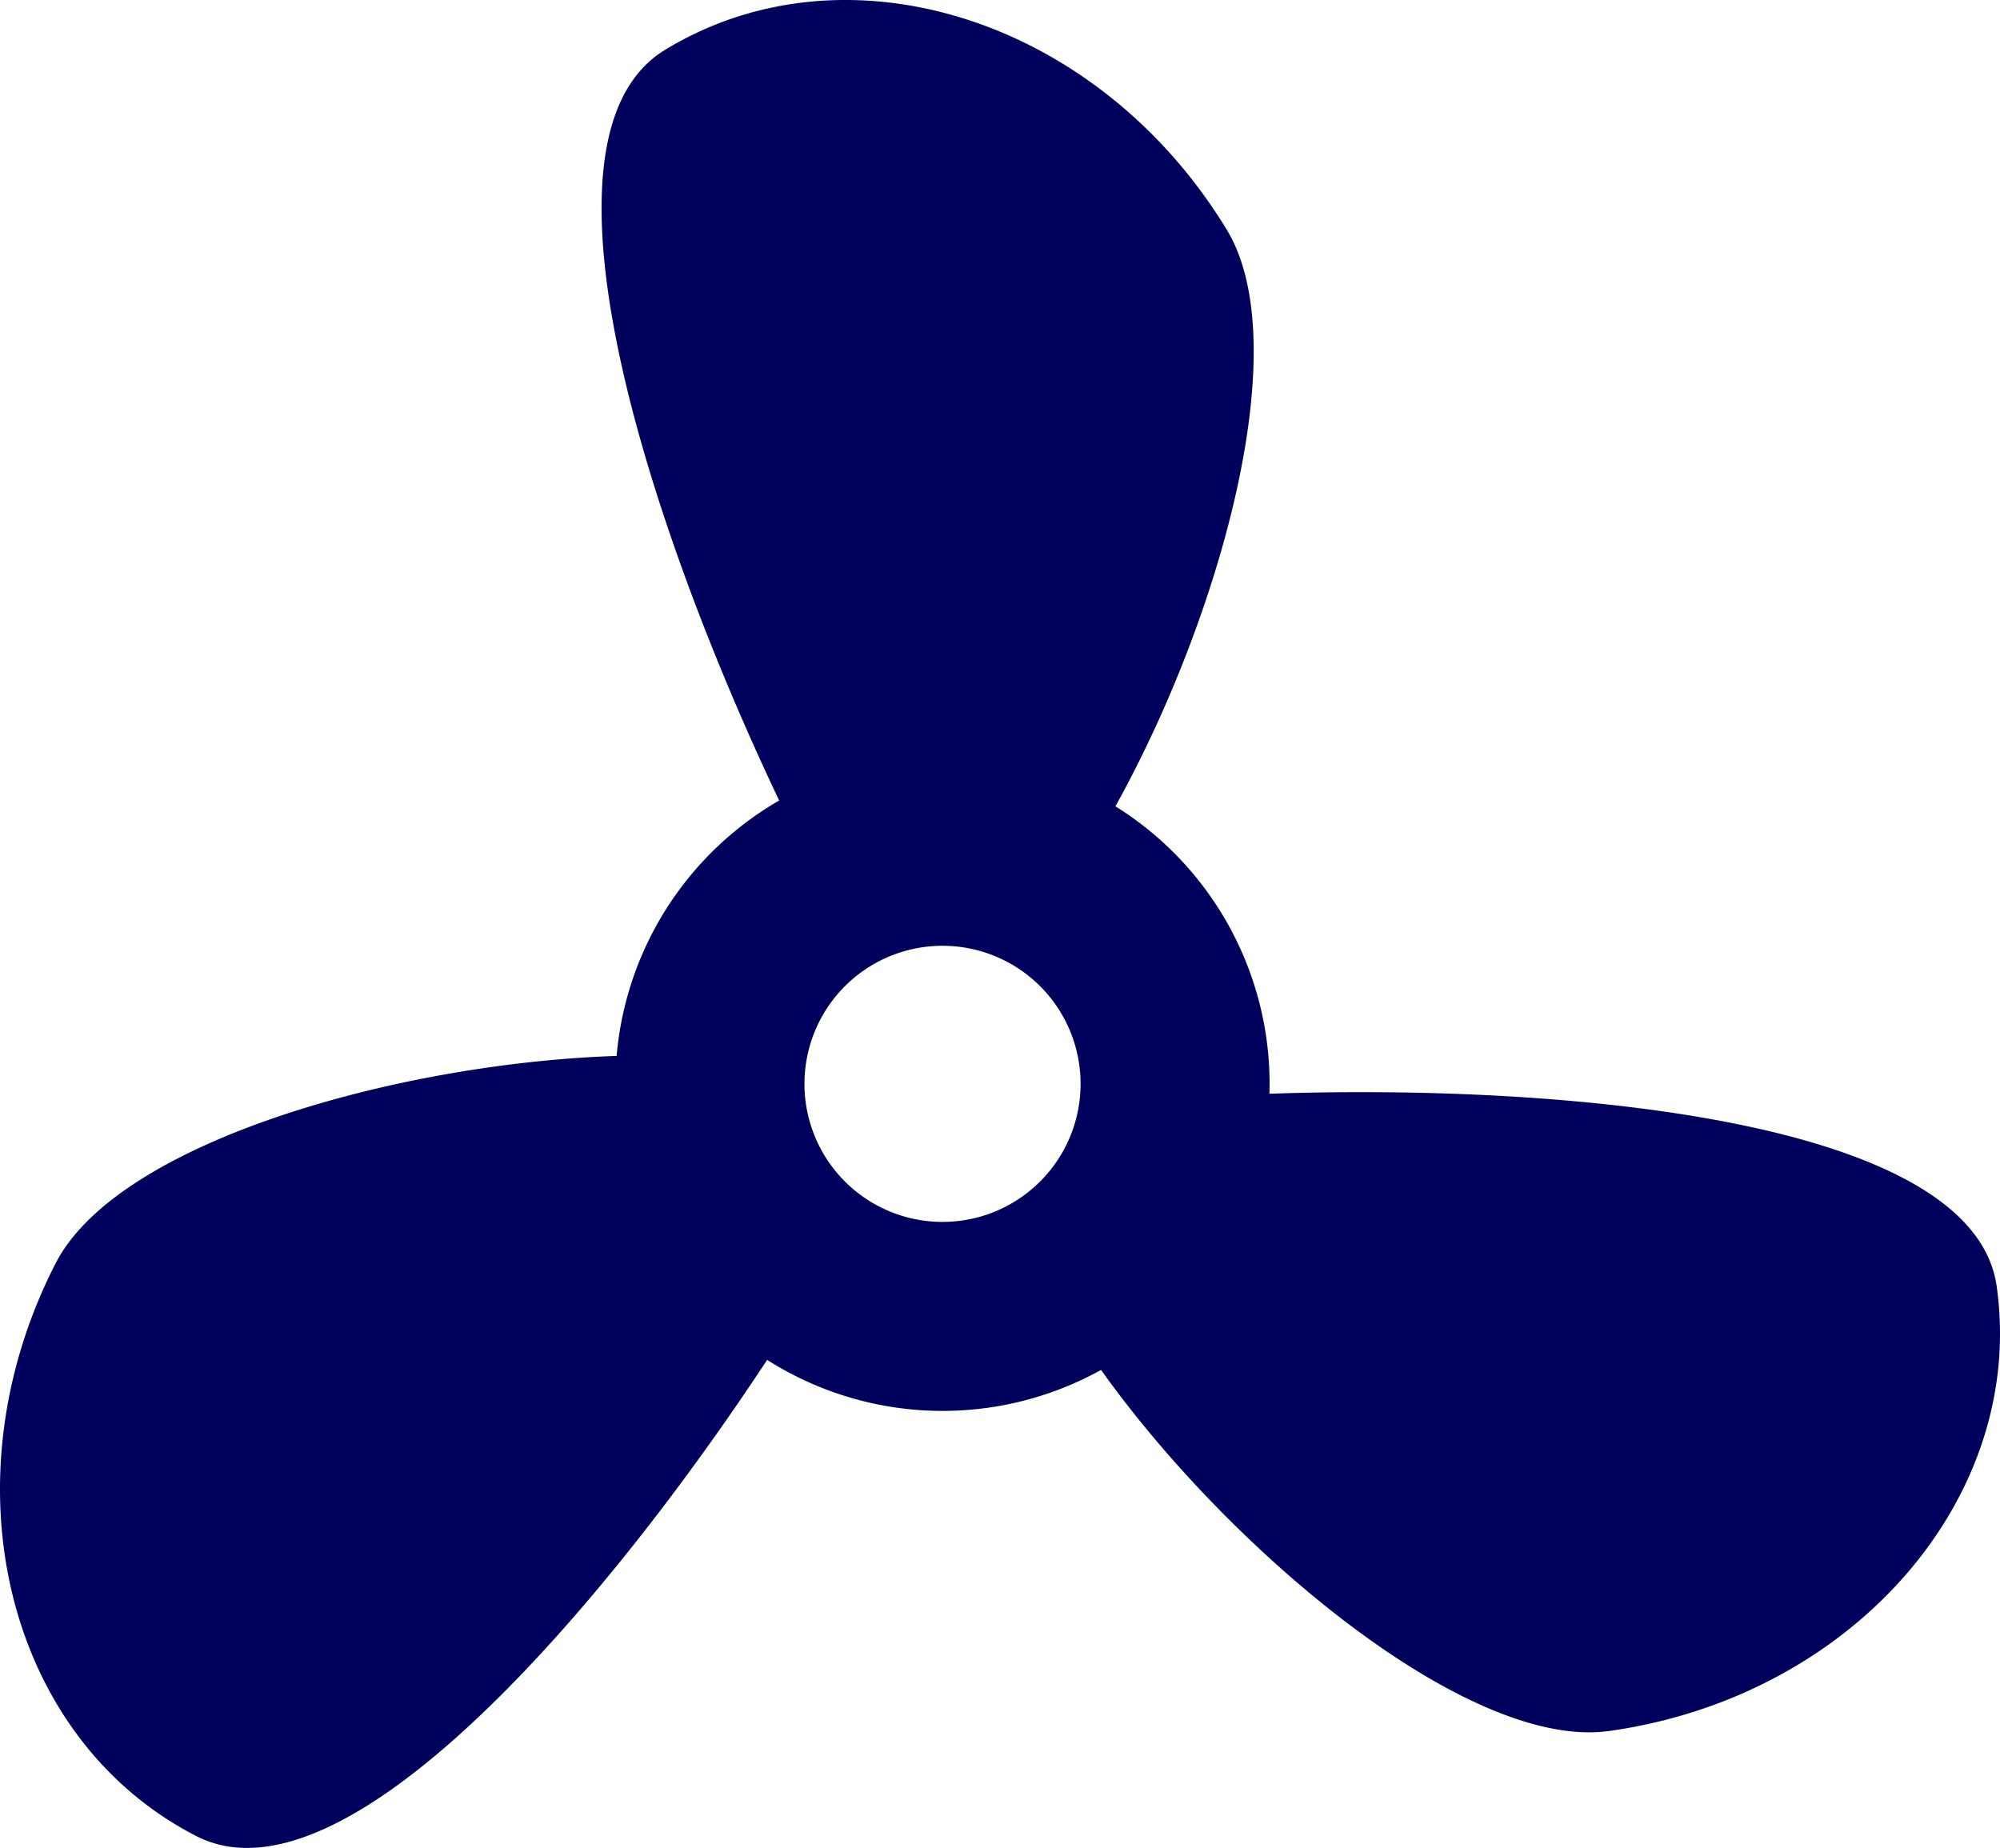
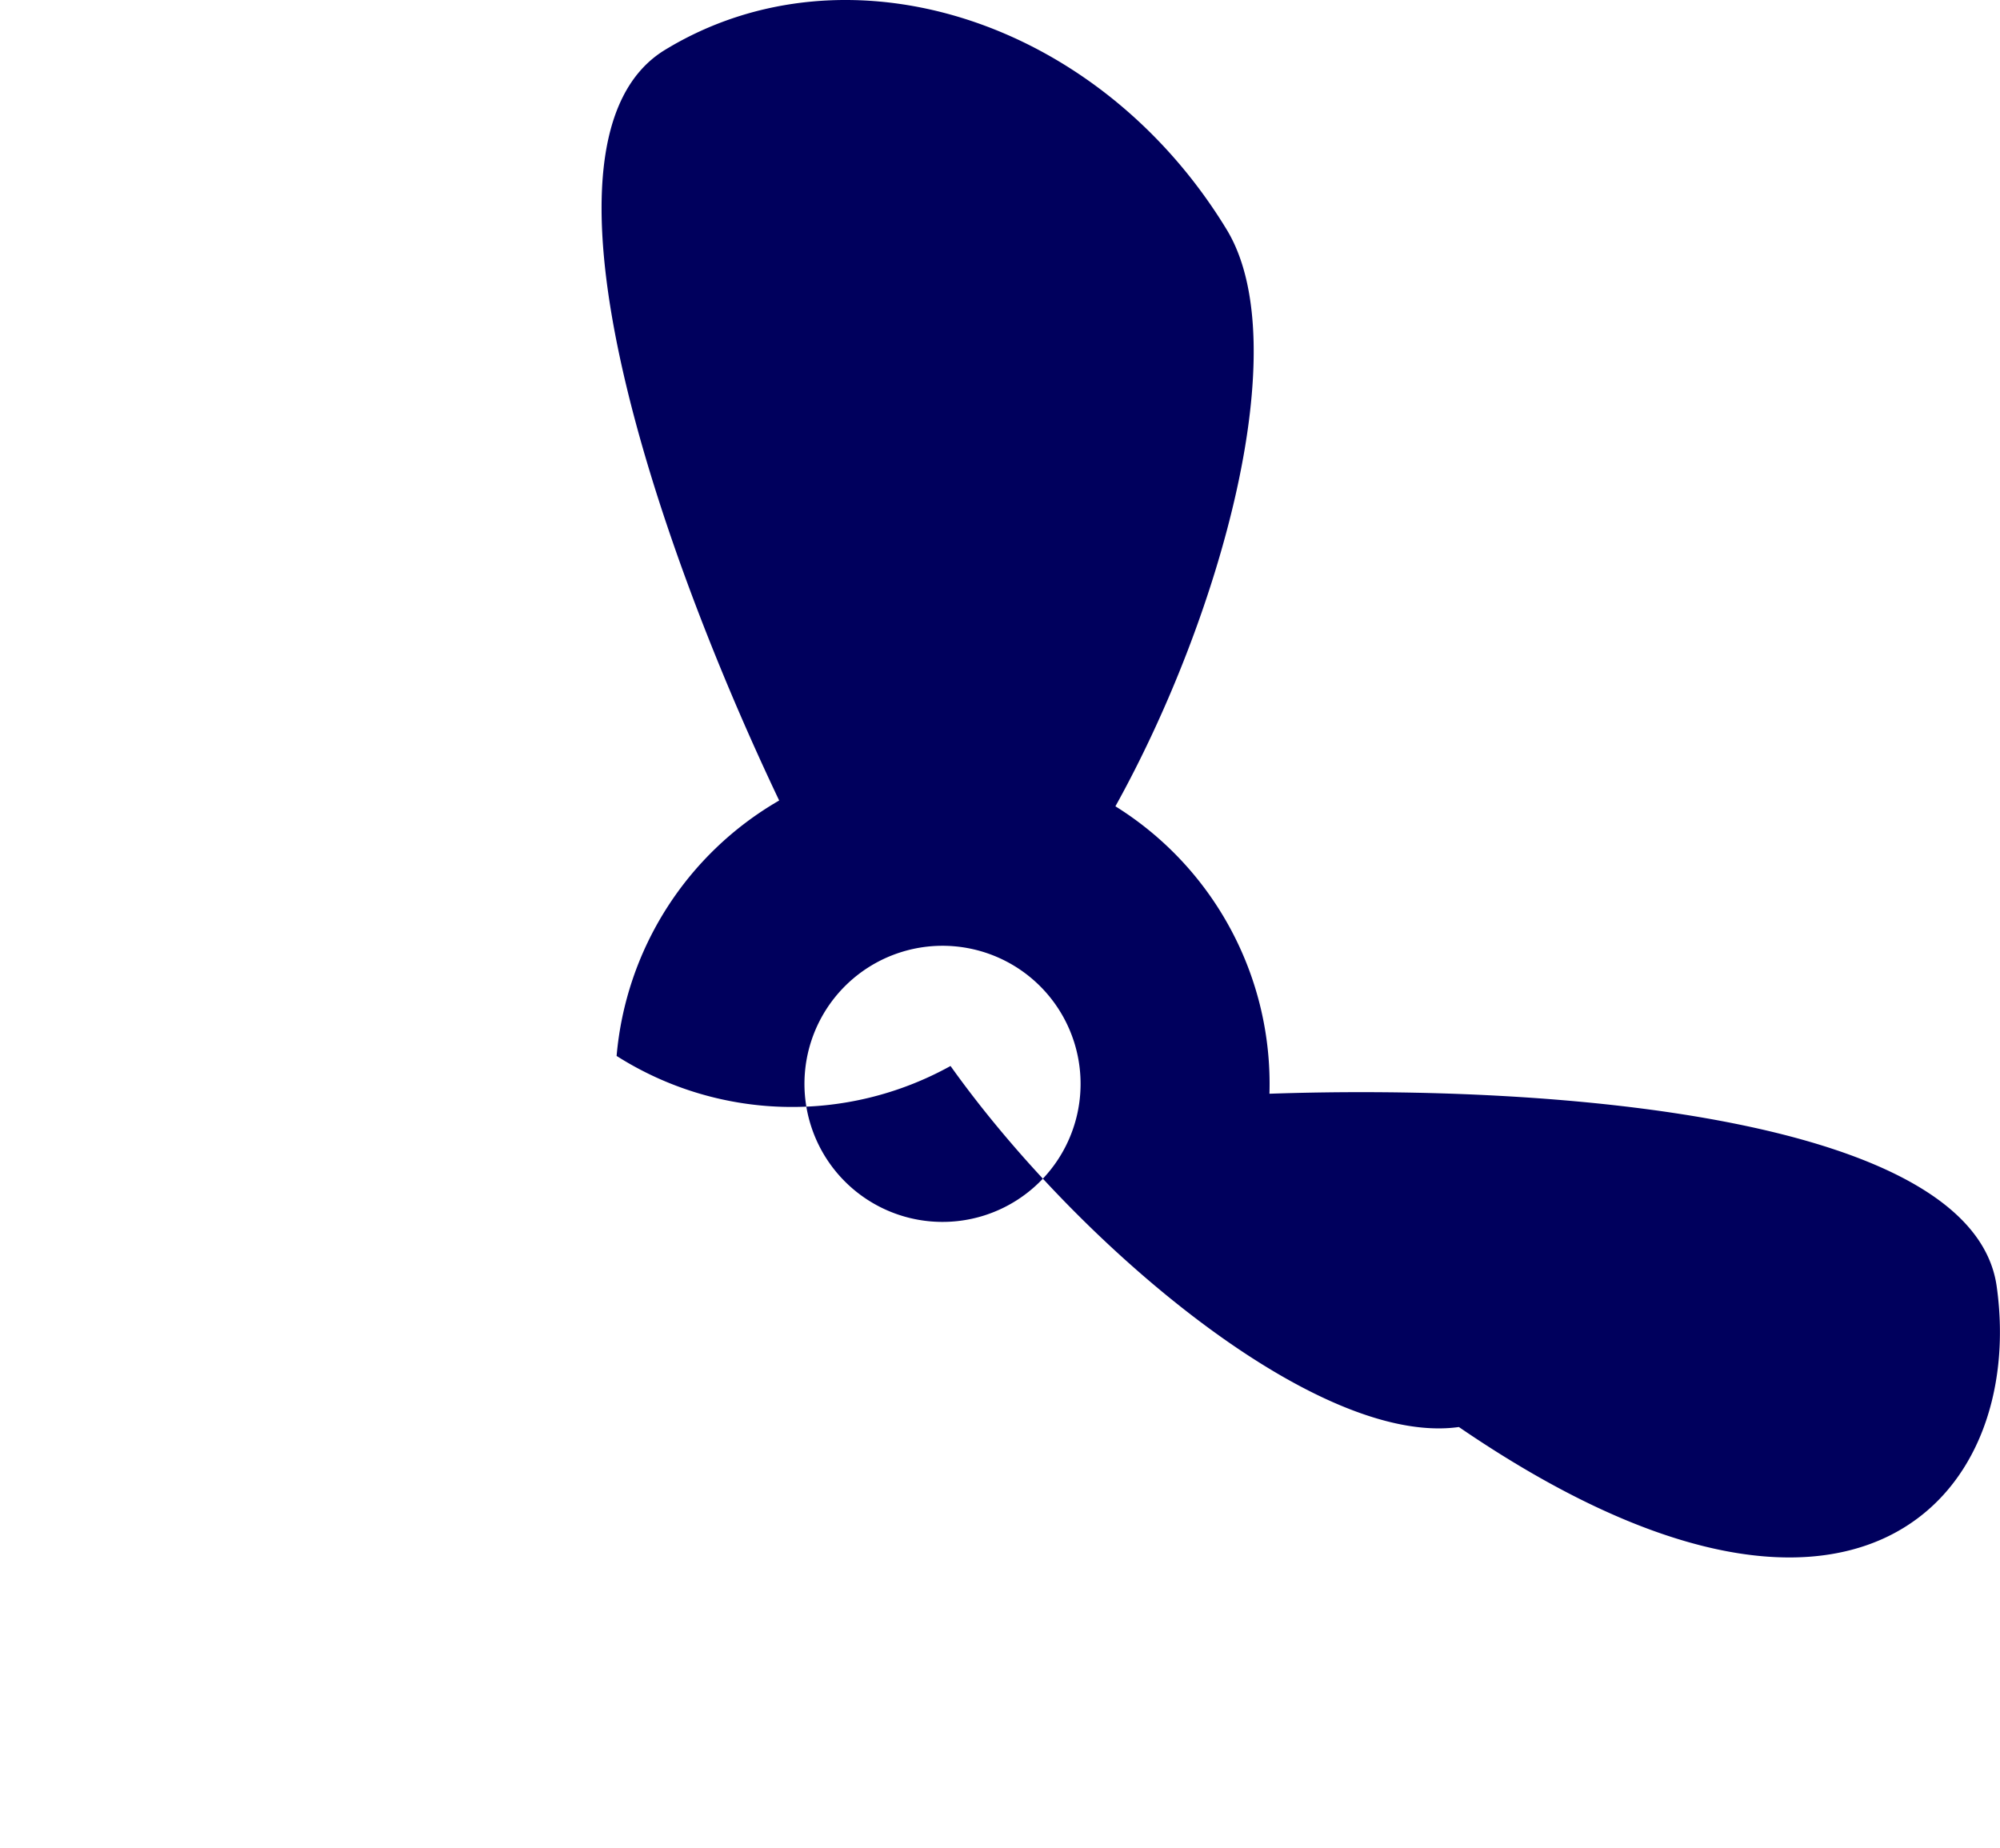
<svg xmlns="http://www.w3.org/2000/svg" width="456.527" height="421.812" viewBox="0 0 456.527 421.812">
-   <path id="dive_service" d="M455.768,310.97c-5.4-38.312-99.612-46.241-166-43.953a74.644,74.644,0,0,0-35.161-65.61c23.9-43.029,41.406-105.359,25.39-131.664C250.788,21.771,193.391,3.412,151.8,28.738c-33.324,20.29-2.528,111.288,26.057,171.344a74.779,74.779,0,0,0-37.108,58.307c-49.552,1.636-113.8,19.484-128.081,47.388-25.585,50-11.182,108.514,32.17,130.7,34.075,17.436,93.831-53.34,130.271-108.71a74.655,74.655,0,0,0,76.224,2.294c29.13,40.911,83.713,86.965,116.038,82.411C422.983,404.635,462.562,359.192,455.768,310.97ZM224.783,294.764a31.515,31.515,0,1,1,20.364-39.645A31.515,31.515,0,0,1,224.783,294.764Z" transform="translate(0 -17.357)" fill="#00005d" />
+   <path id="dive_service" d="M455.768,310.97c-5.4-38.312-99.612-46.241-166-43.953a74.644,74.644,0,0,0-35.161-65.61c23.9-43.029,41.406-105.359,25.39-131.664C250.788,21.771,193.391,3.412,151.8,28.738c-33.324,20.29-2.528,111.288,26.057,171.344a74.779,74.779,0,0,0-37.108,58.307a74.655,74.655,0,0,0,76.224,2.294c29.13,40.911,83.713,86.965,116.038,82.411C422.983,404.635,462.562,359.192,455.768,310.97ZM224.783,294.764a31.515,31.515,0,1,1,20.364-39.645A31.515,31.515,0,0,1,224.783,294.764Z" transform="translate(0 -17.357)" fill="#00005d" />
</svg>